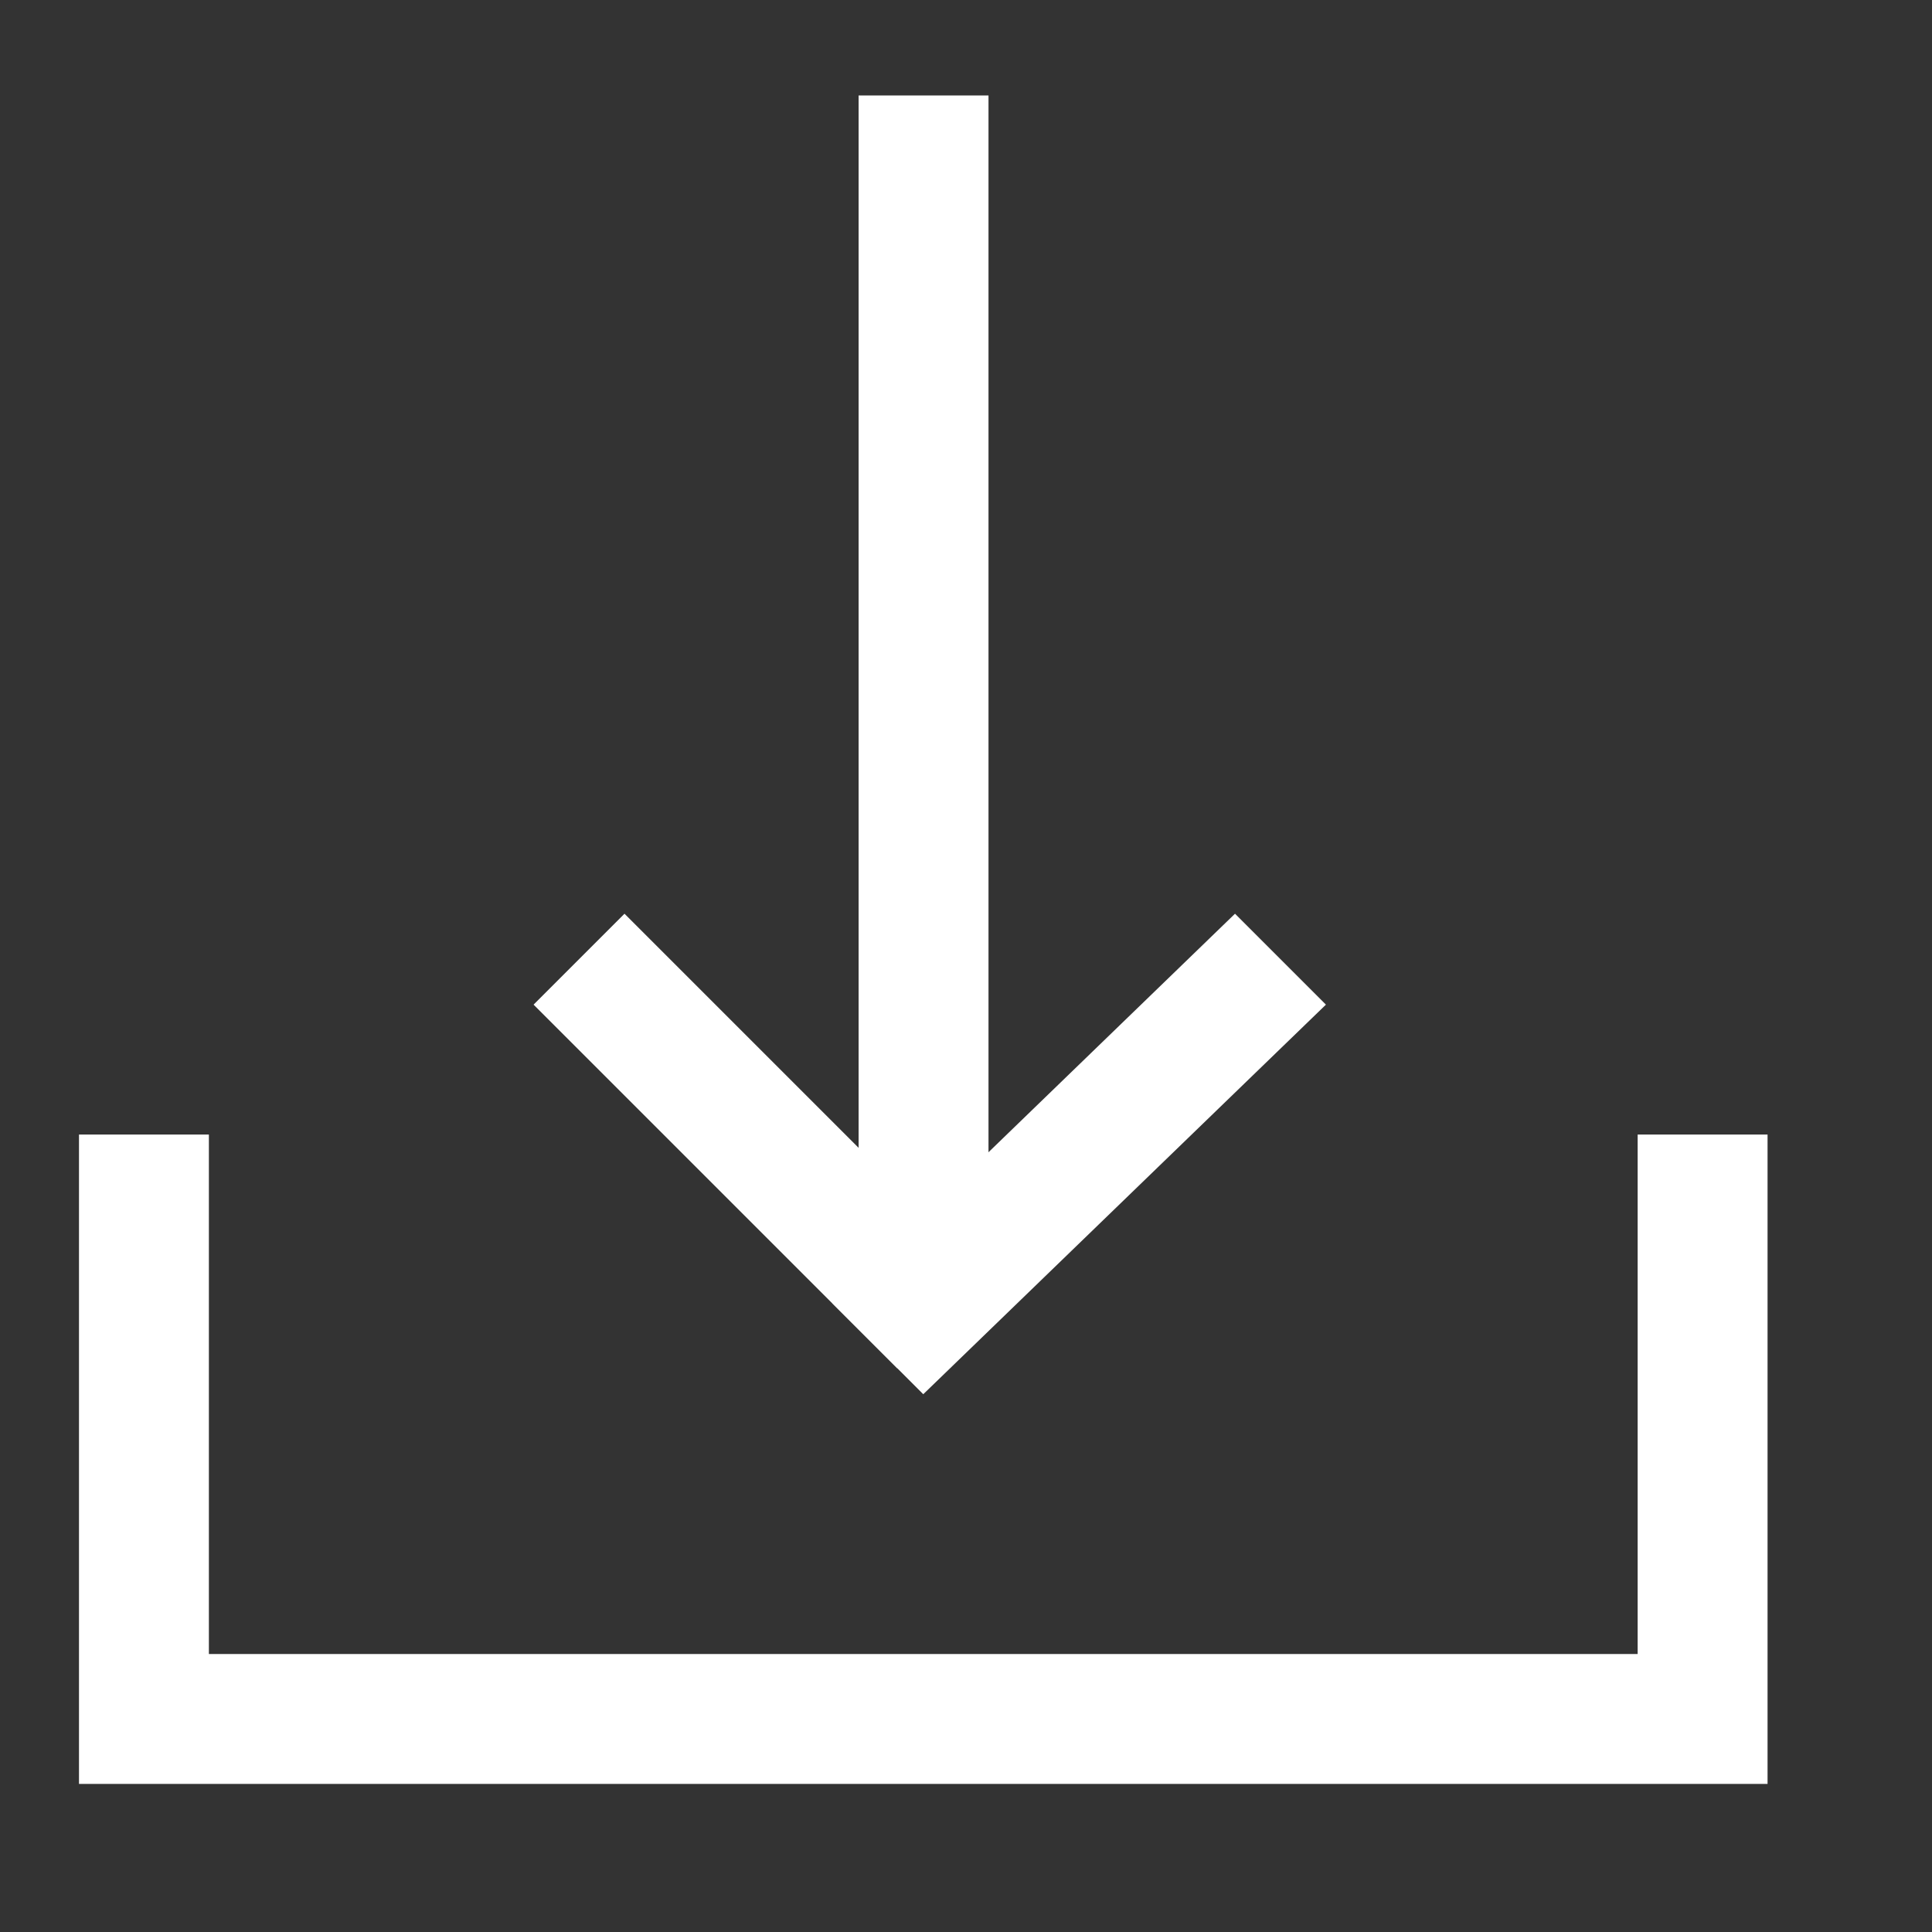
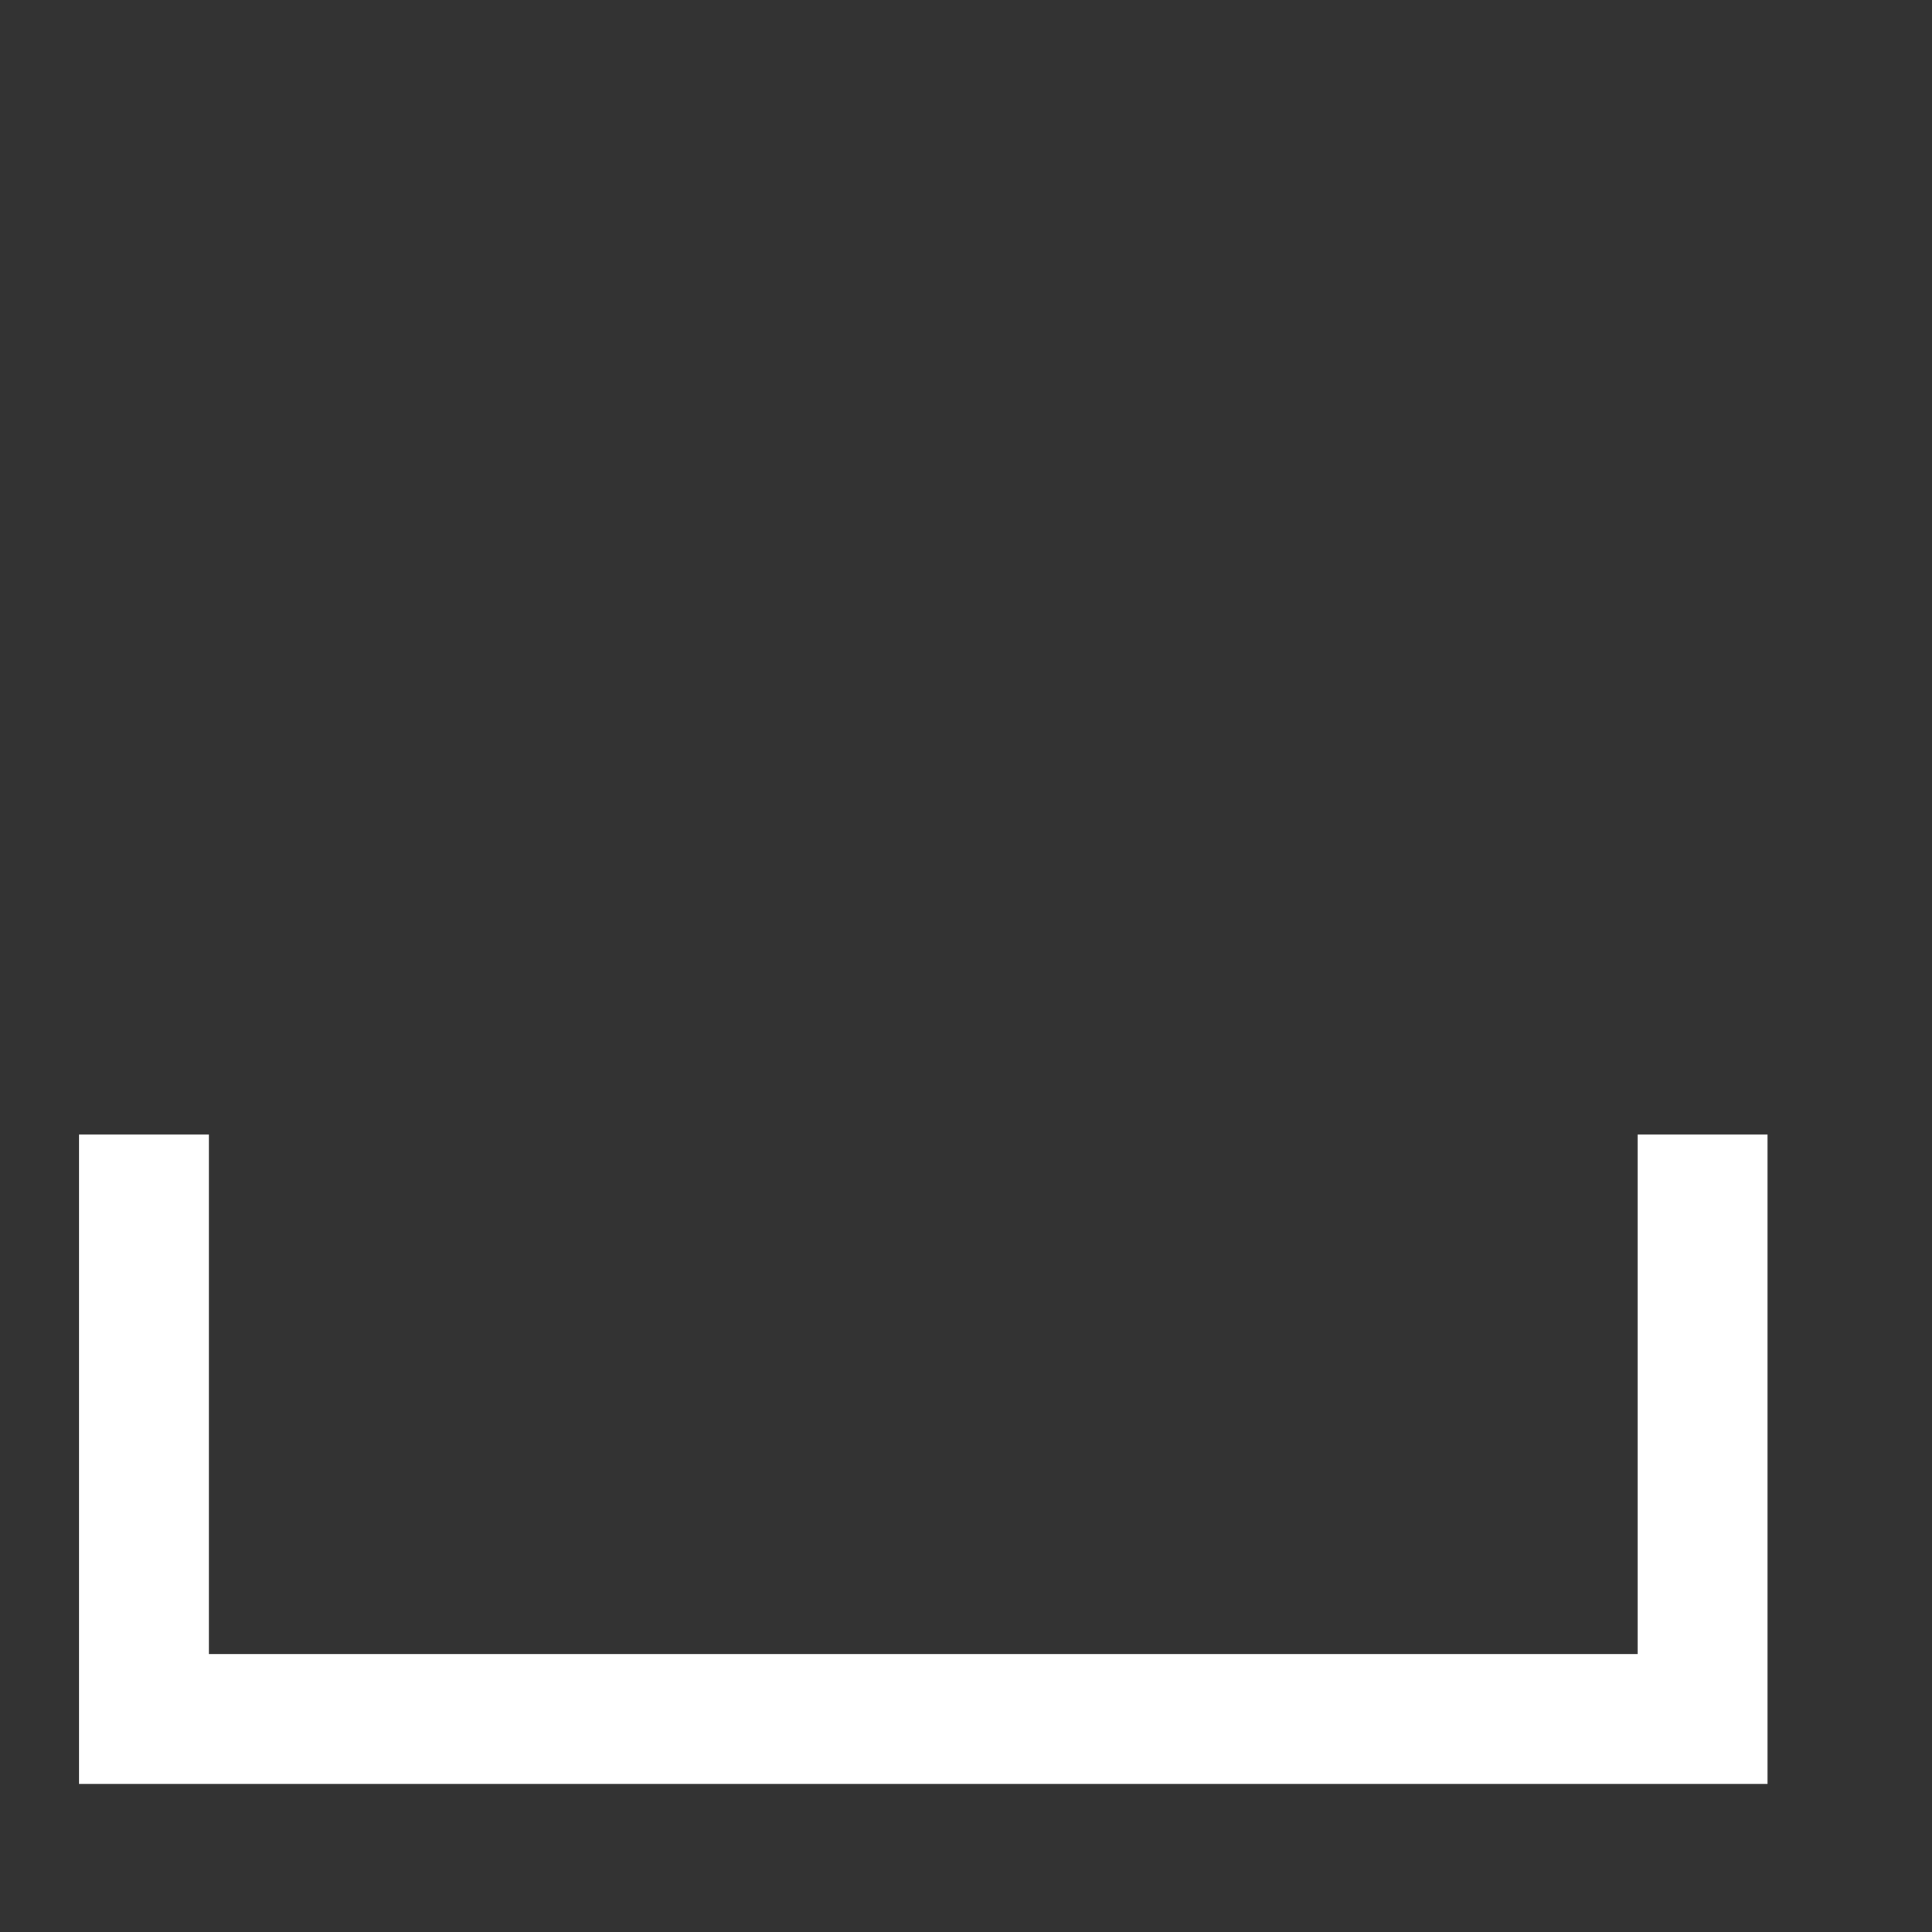
<svg xmlns="http://www.w3.org/2000/svg" width="17" height="17" viewBox="0 0 17 17" fill="none">
  <rect x="0" y="0" width="17" height="17" fill="#333333" stroke="none" />
  <g clip-path="url(#clip0_685_923)">
    <path d="M15.553 9.983H14.41V14.554H1.838V9.983H0.695V15.697H15.553V9.983Z" fill="#fff" />
-     <path d="M7.555 11.697H8.698V0.84H7.555V11.697Z" fill="#fff" />
-     <path d="M7.895 12.04L8.695 11.24L5.495 8.04L4.695 8.84L7.895 12.04Z" fill="#fff" />
-     <path d="M8.124 12.268L11.667 8.84L10.867 8.04L7.324 11.468L8.124 12.268Z" fill="#fff" />
  </g>
  <defs>
    <clipPath id="clip0_685_923">
      <rect width="16" height="16" fill="white" transform="translate(0.125 0.268)" />
    </clipPath>
  </defs>
</svg>